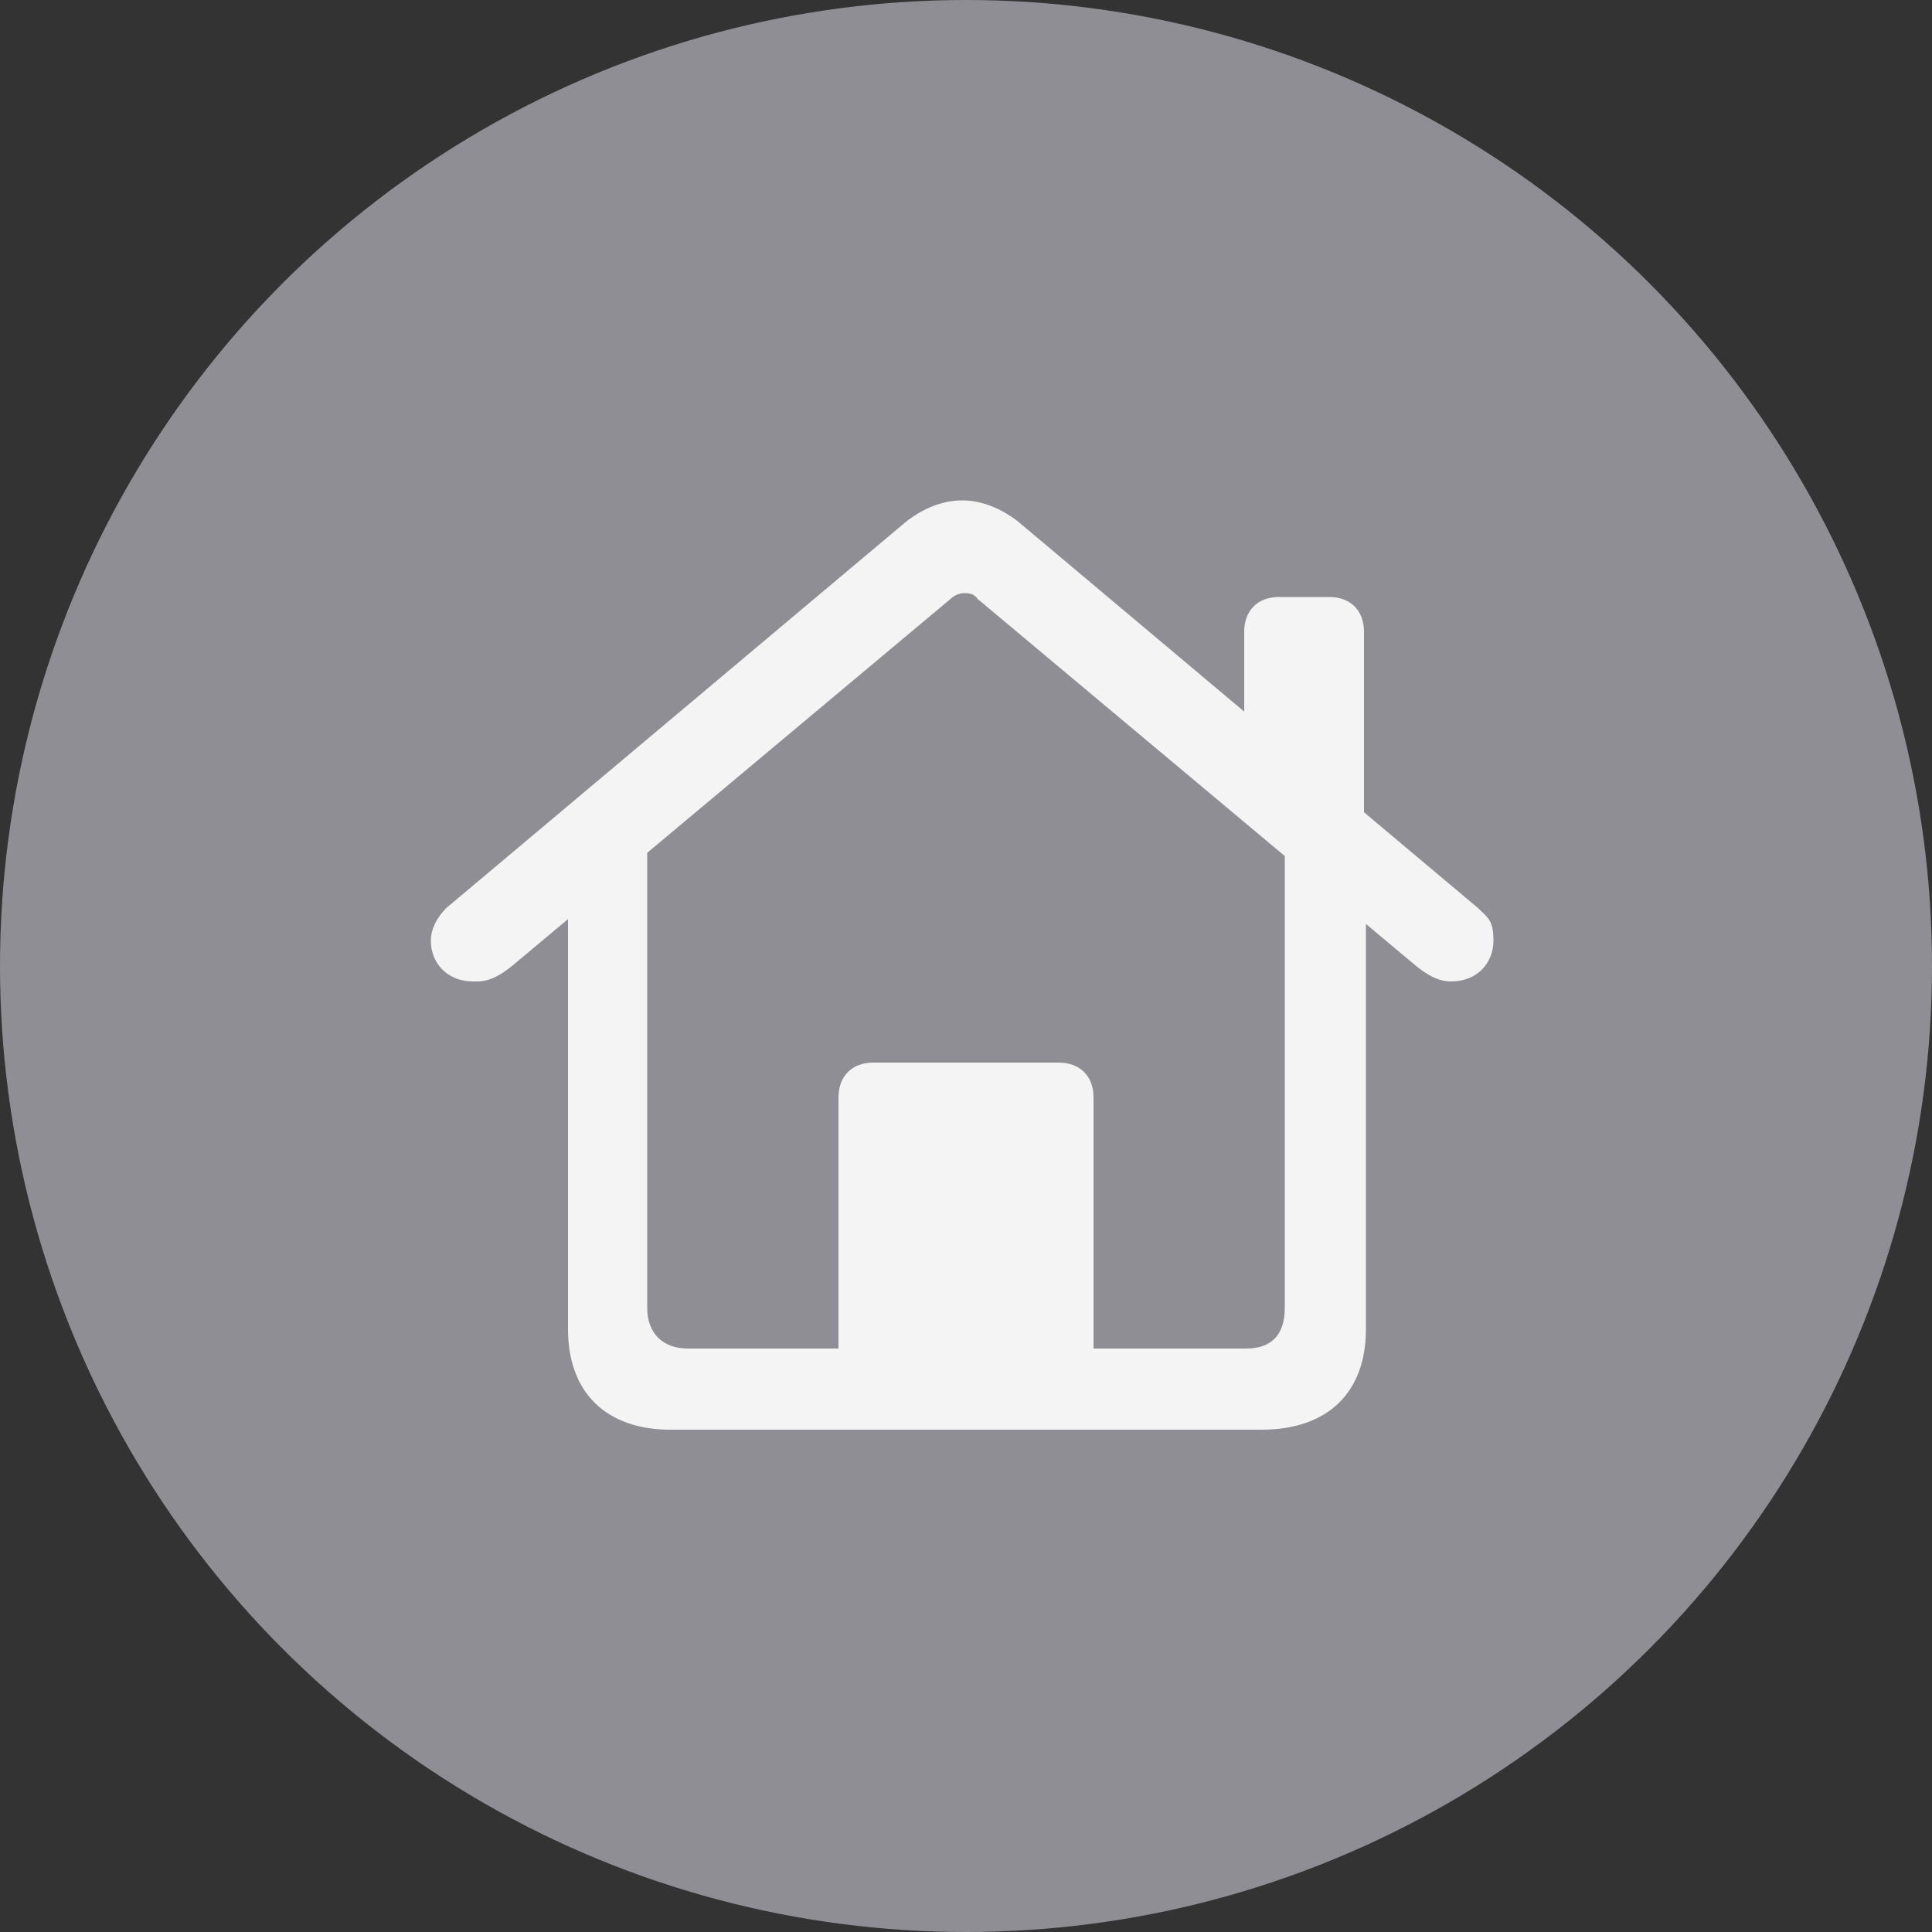
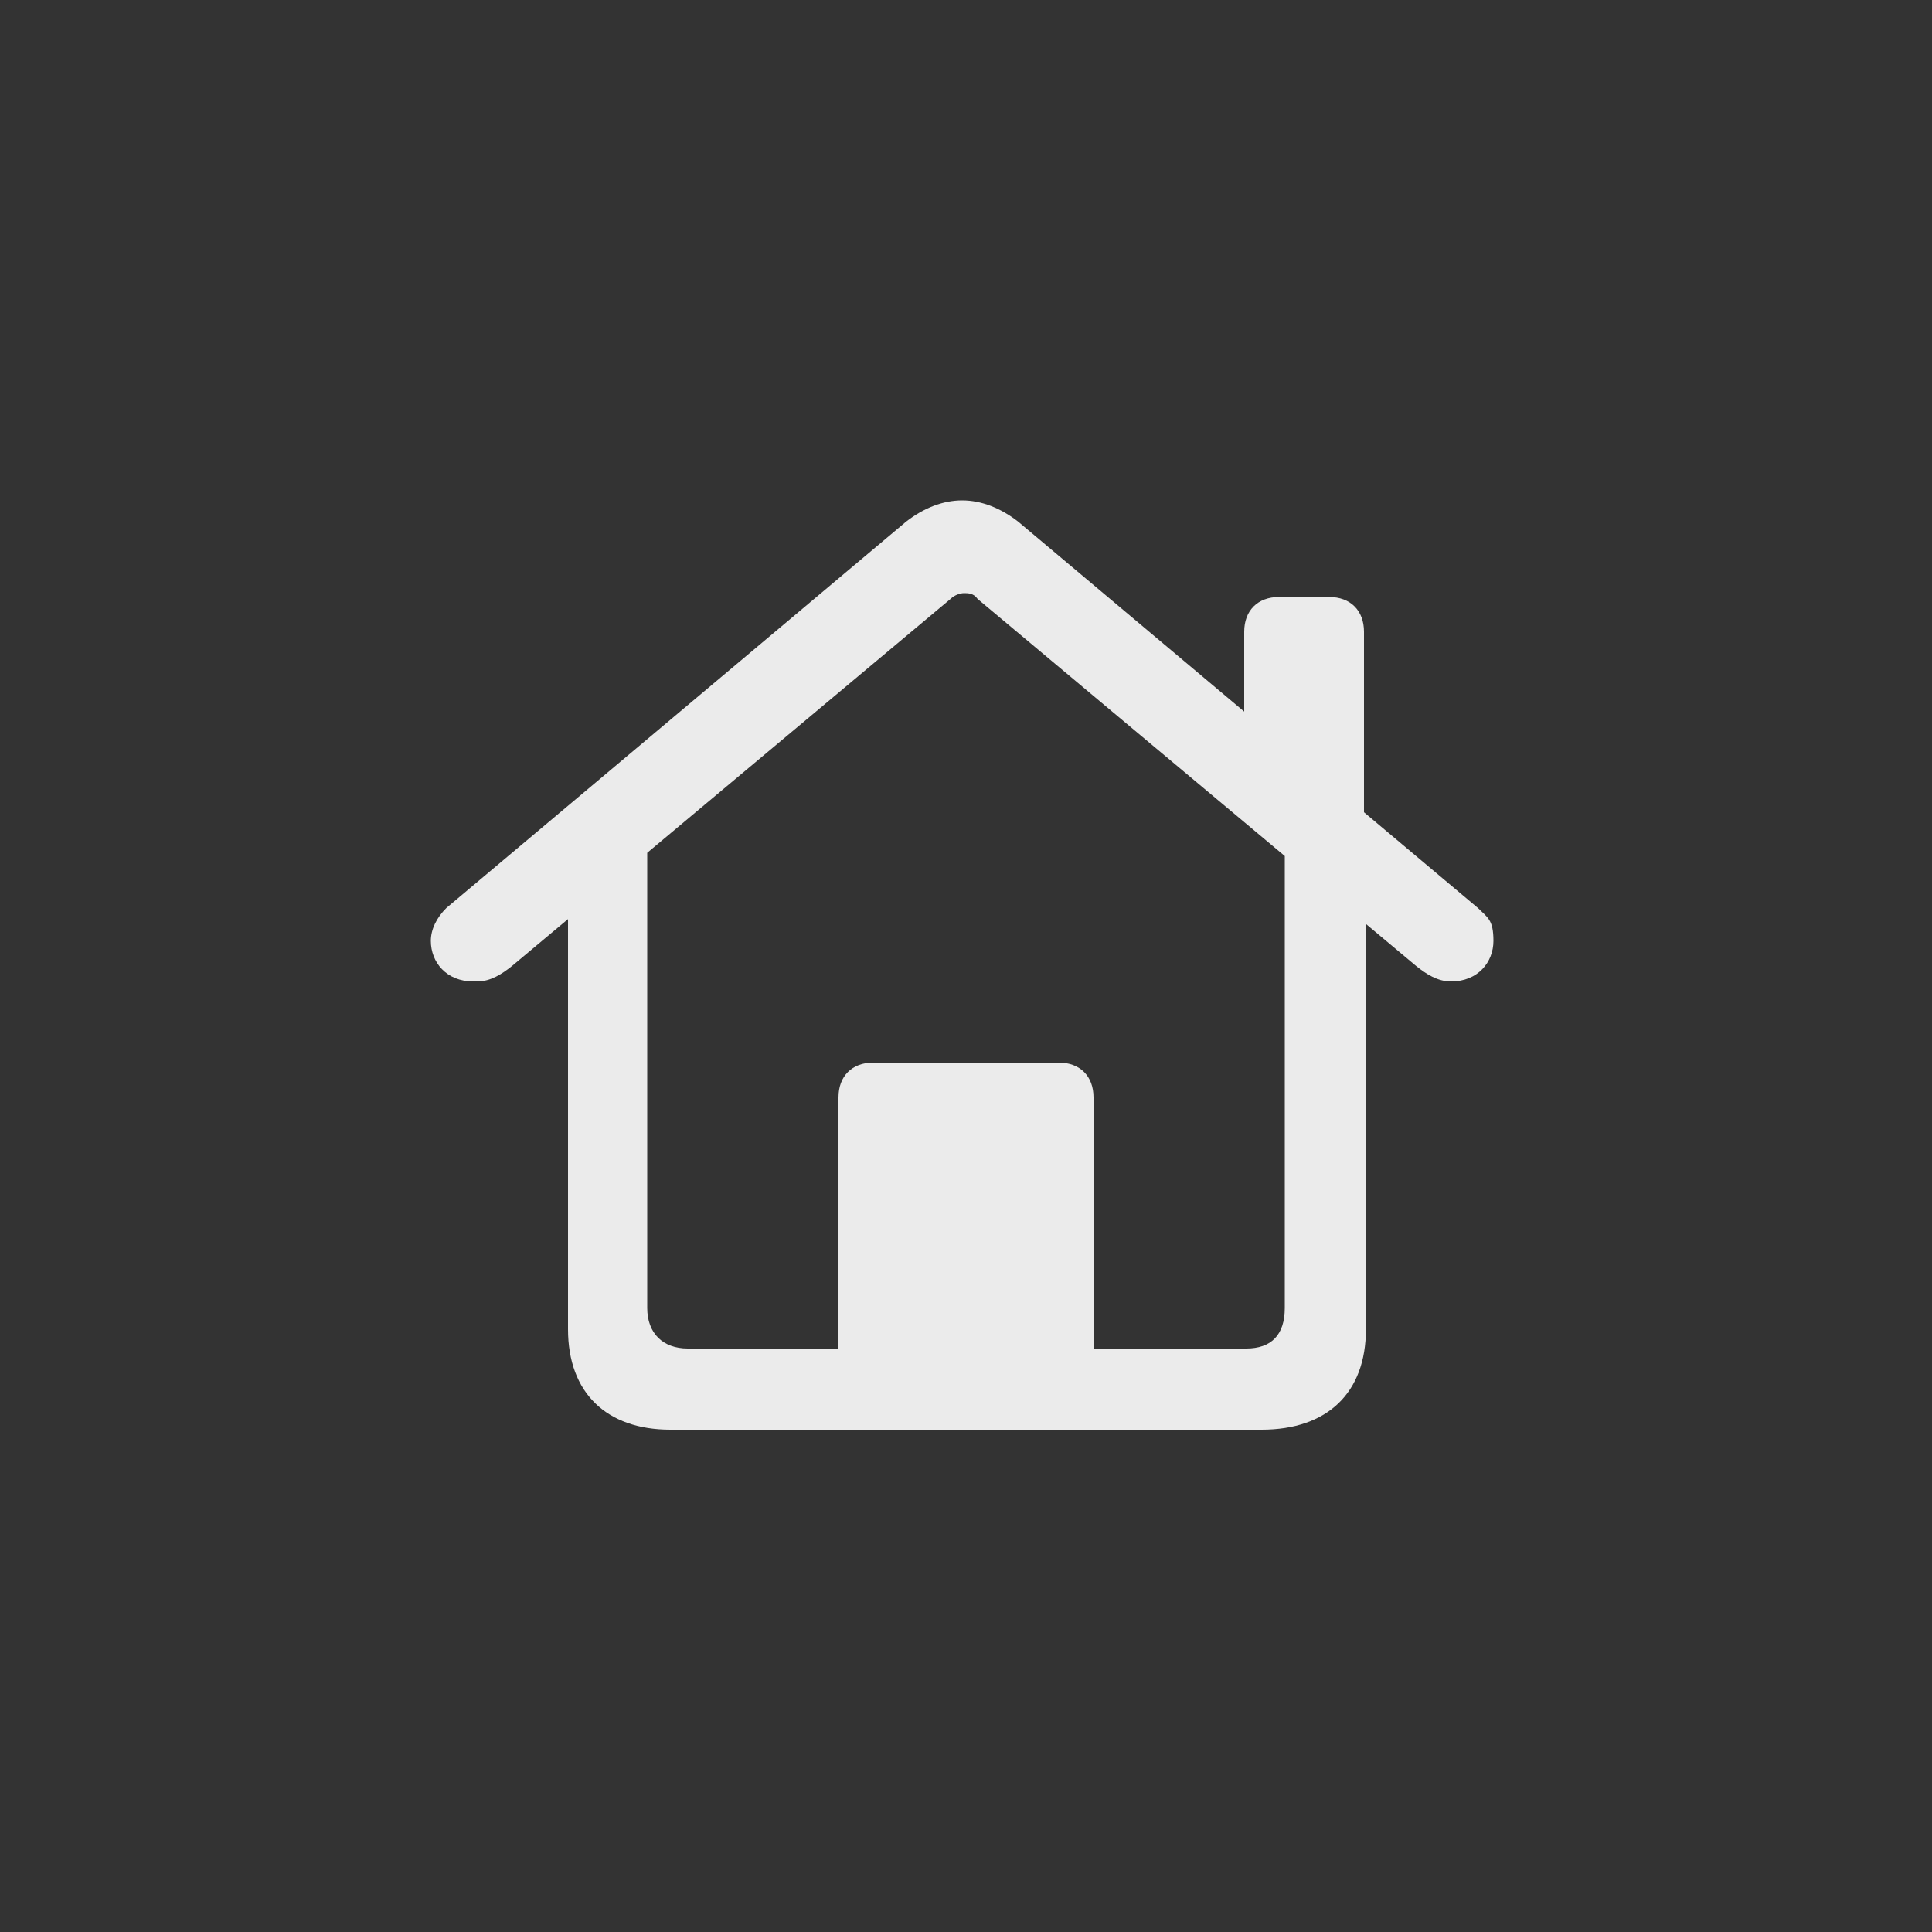
<svg xmlns="http://www.w3.org/2000/svg" id="Layer_1" version="1.1" viewBox="0 0 100 100">
  <rect x="0" y="0" width="100" height="100" fill="#333333" stroke="none" />
  <defs>
    <style>
      .st0 {
        fill-opacity: 0;
      }

      .st0, .st1 {
        fill: #fff;
      }

      .st2 {
        fill: #8e8e94;
      }

      .st1 {
        fill-opacity: .9;
      }
    </style>
  </defs>
-   <circle class="st2" cx="50" cy="50" r="50" />
  <g>
    <rect class="st0" x="22.5" y="26" width="55" height="48" />
    <path class="st1" d="M43.4,71.3h13.2v-14.5c0-1.1-.7-1.8-1.8-1.8h-9.6c-1.1,0-1.8.7-1.8,1.8v14.5ZM24.7,50.8c.7,0,1.3-.4,1.8-.8l22.7-19c.2-.2.5-.3.7-.3s.5,0,.7.3l22.7,19c.5.4,1.1.8,1.8.8,1.4,0,2.2-1,2.2-2.1s-.3-1.2-.8-1.7l-23.8-20c-.9-.7-1.9-1.1-2.9-1.1s-2,.4-2.9,1.1l-23.8,20c-.5.5-.8,1.1-.8,1.7,0,1.1.8,2.1,2.2,2.1ZM64.4,37.9l6.2,5.2v-10.4c0-1.1-.7-1.8-1.8-1.8h-2.6c-1.1,0-1.8.7-1.8,1.8v5.2ZM34.7,74h30.6c3.4,0,5.4-1.9,5.4-5.2v-25.1l-4.2-2.8v26.8c0,1.4-.7,2.1-2,2.1h-28.9c-1.3,0-2.1-.8-2.1-2.1v-26.8l-4.1,2.8v25.1c0,3.3,2,5.2,5.3,5.2Z" />
  </g>
</svg>